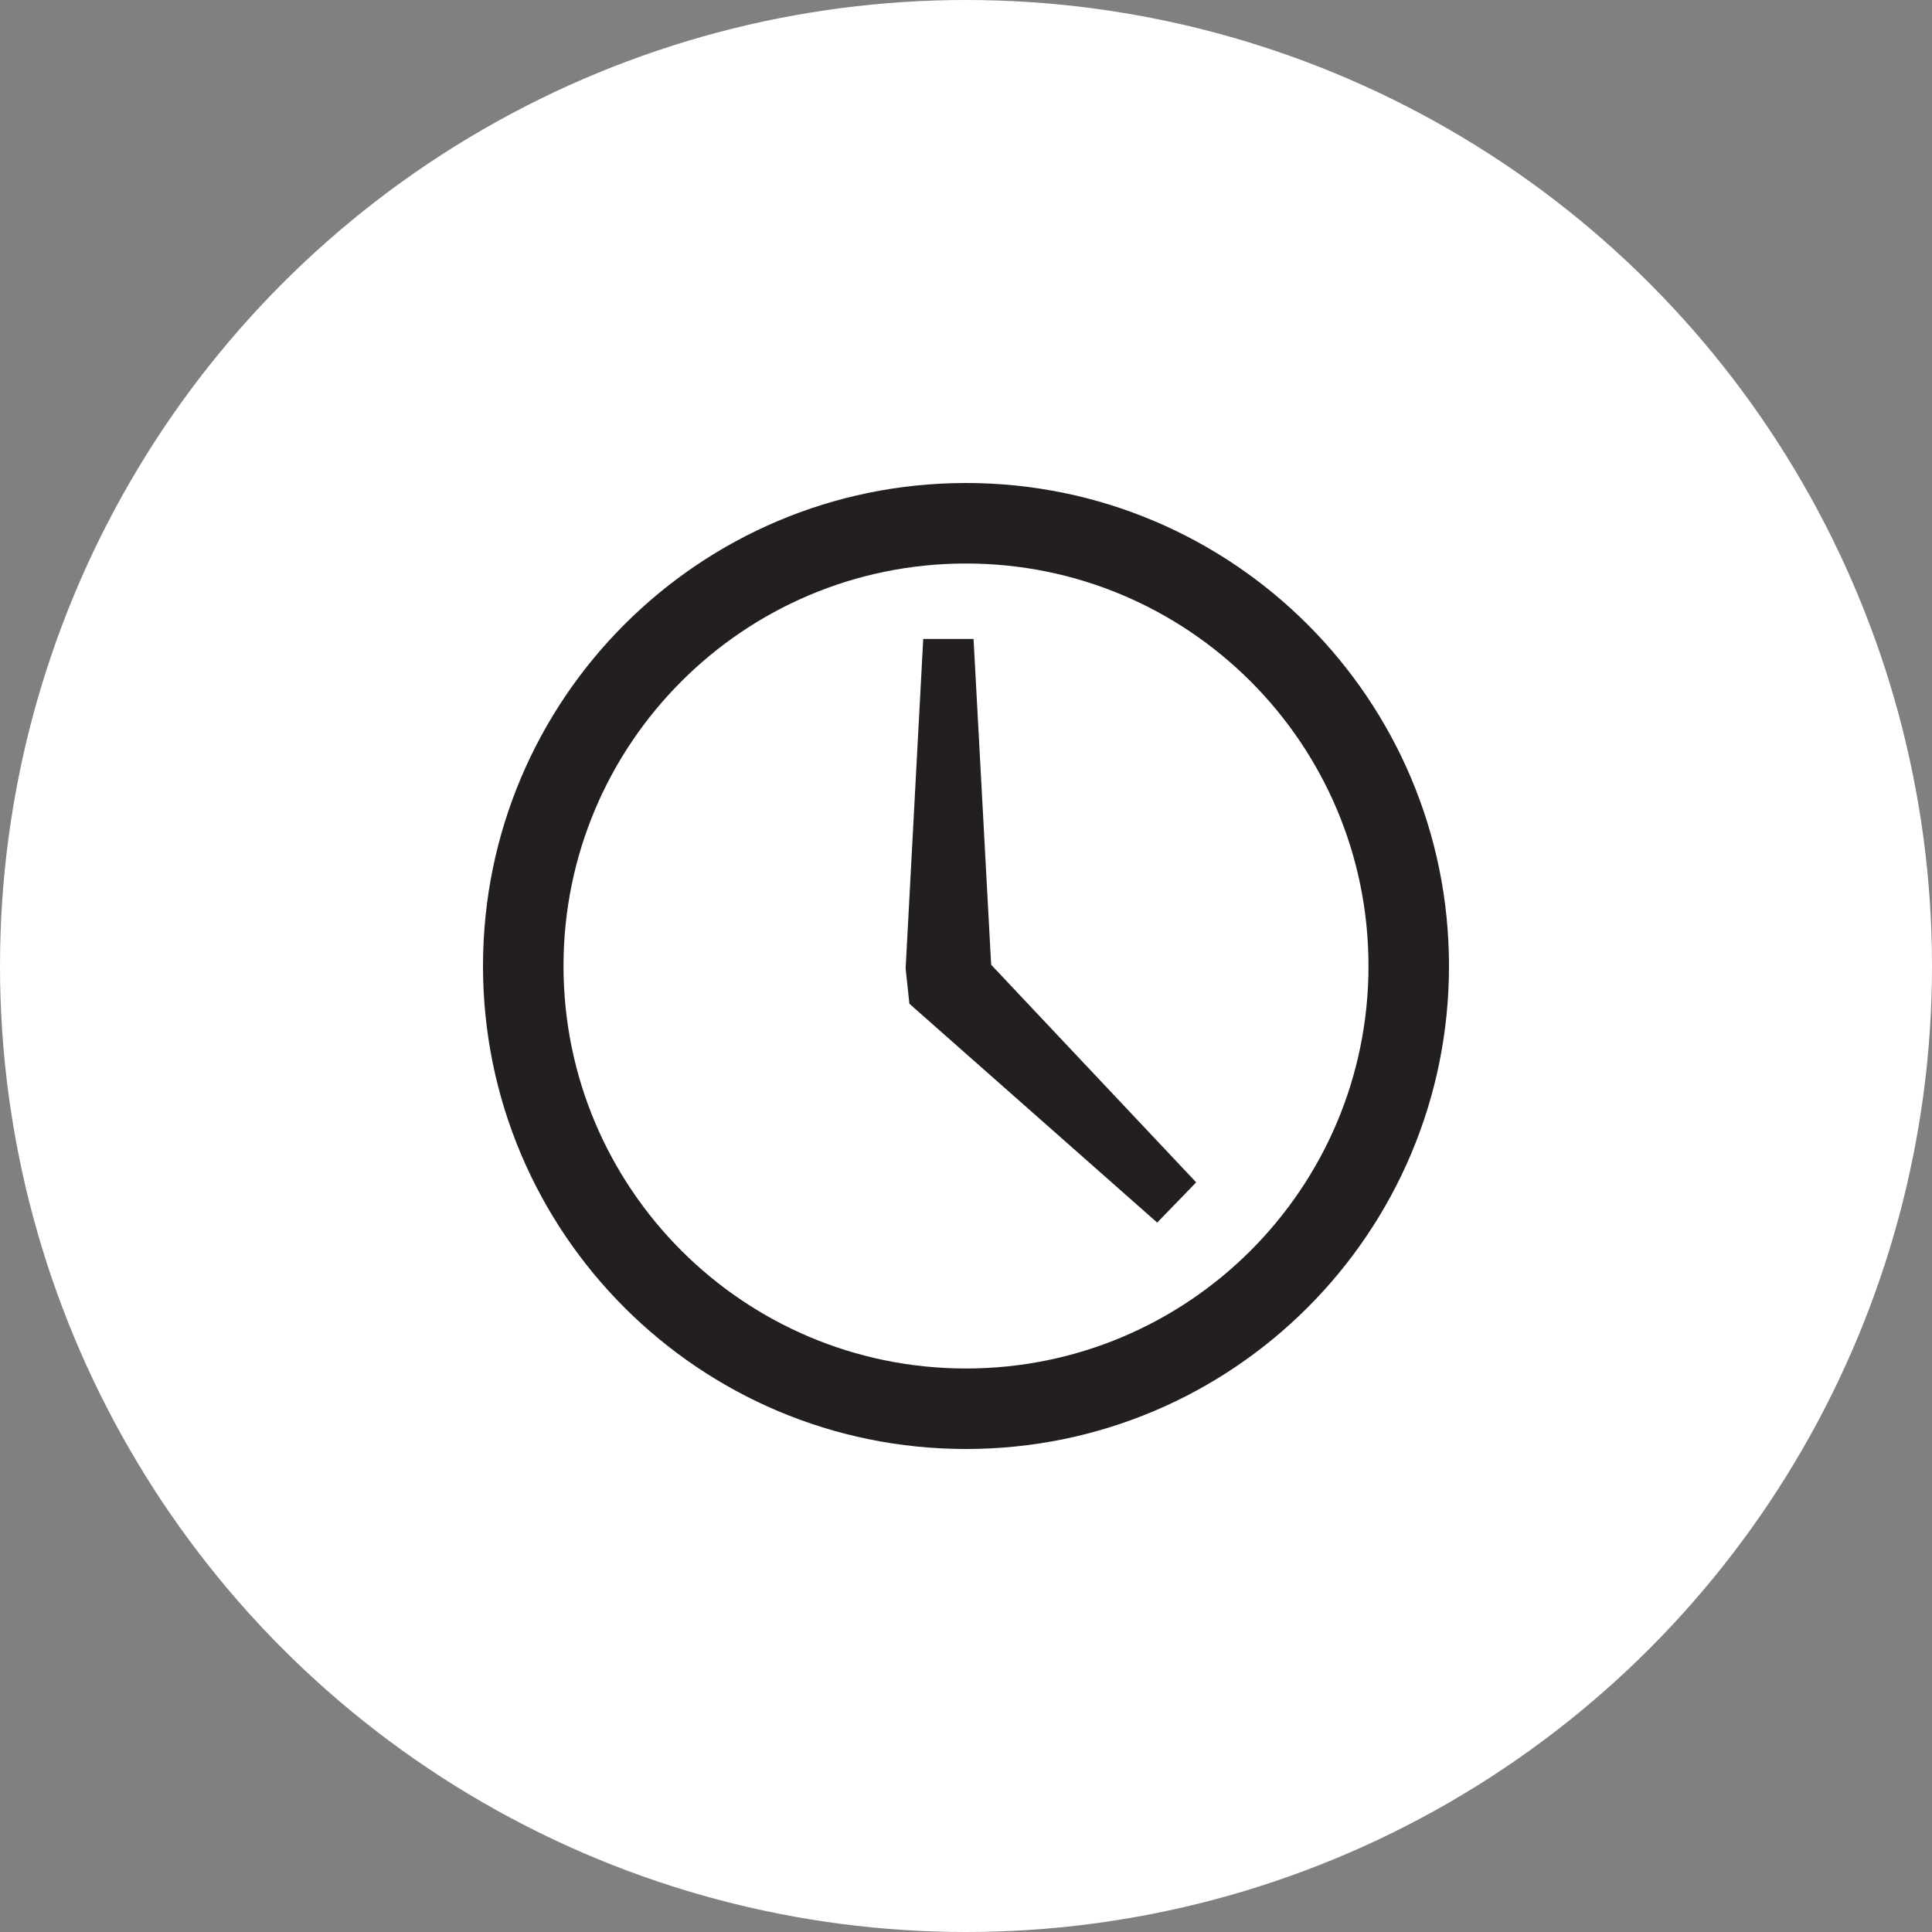
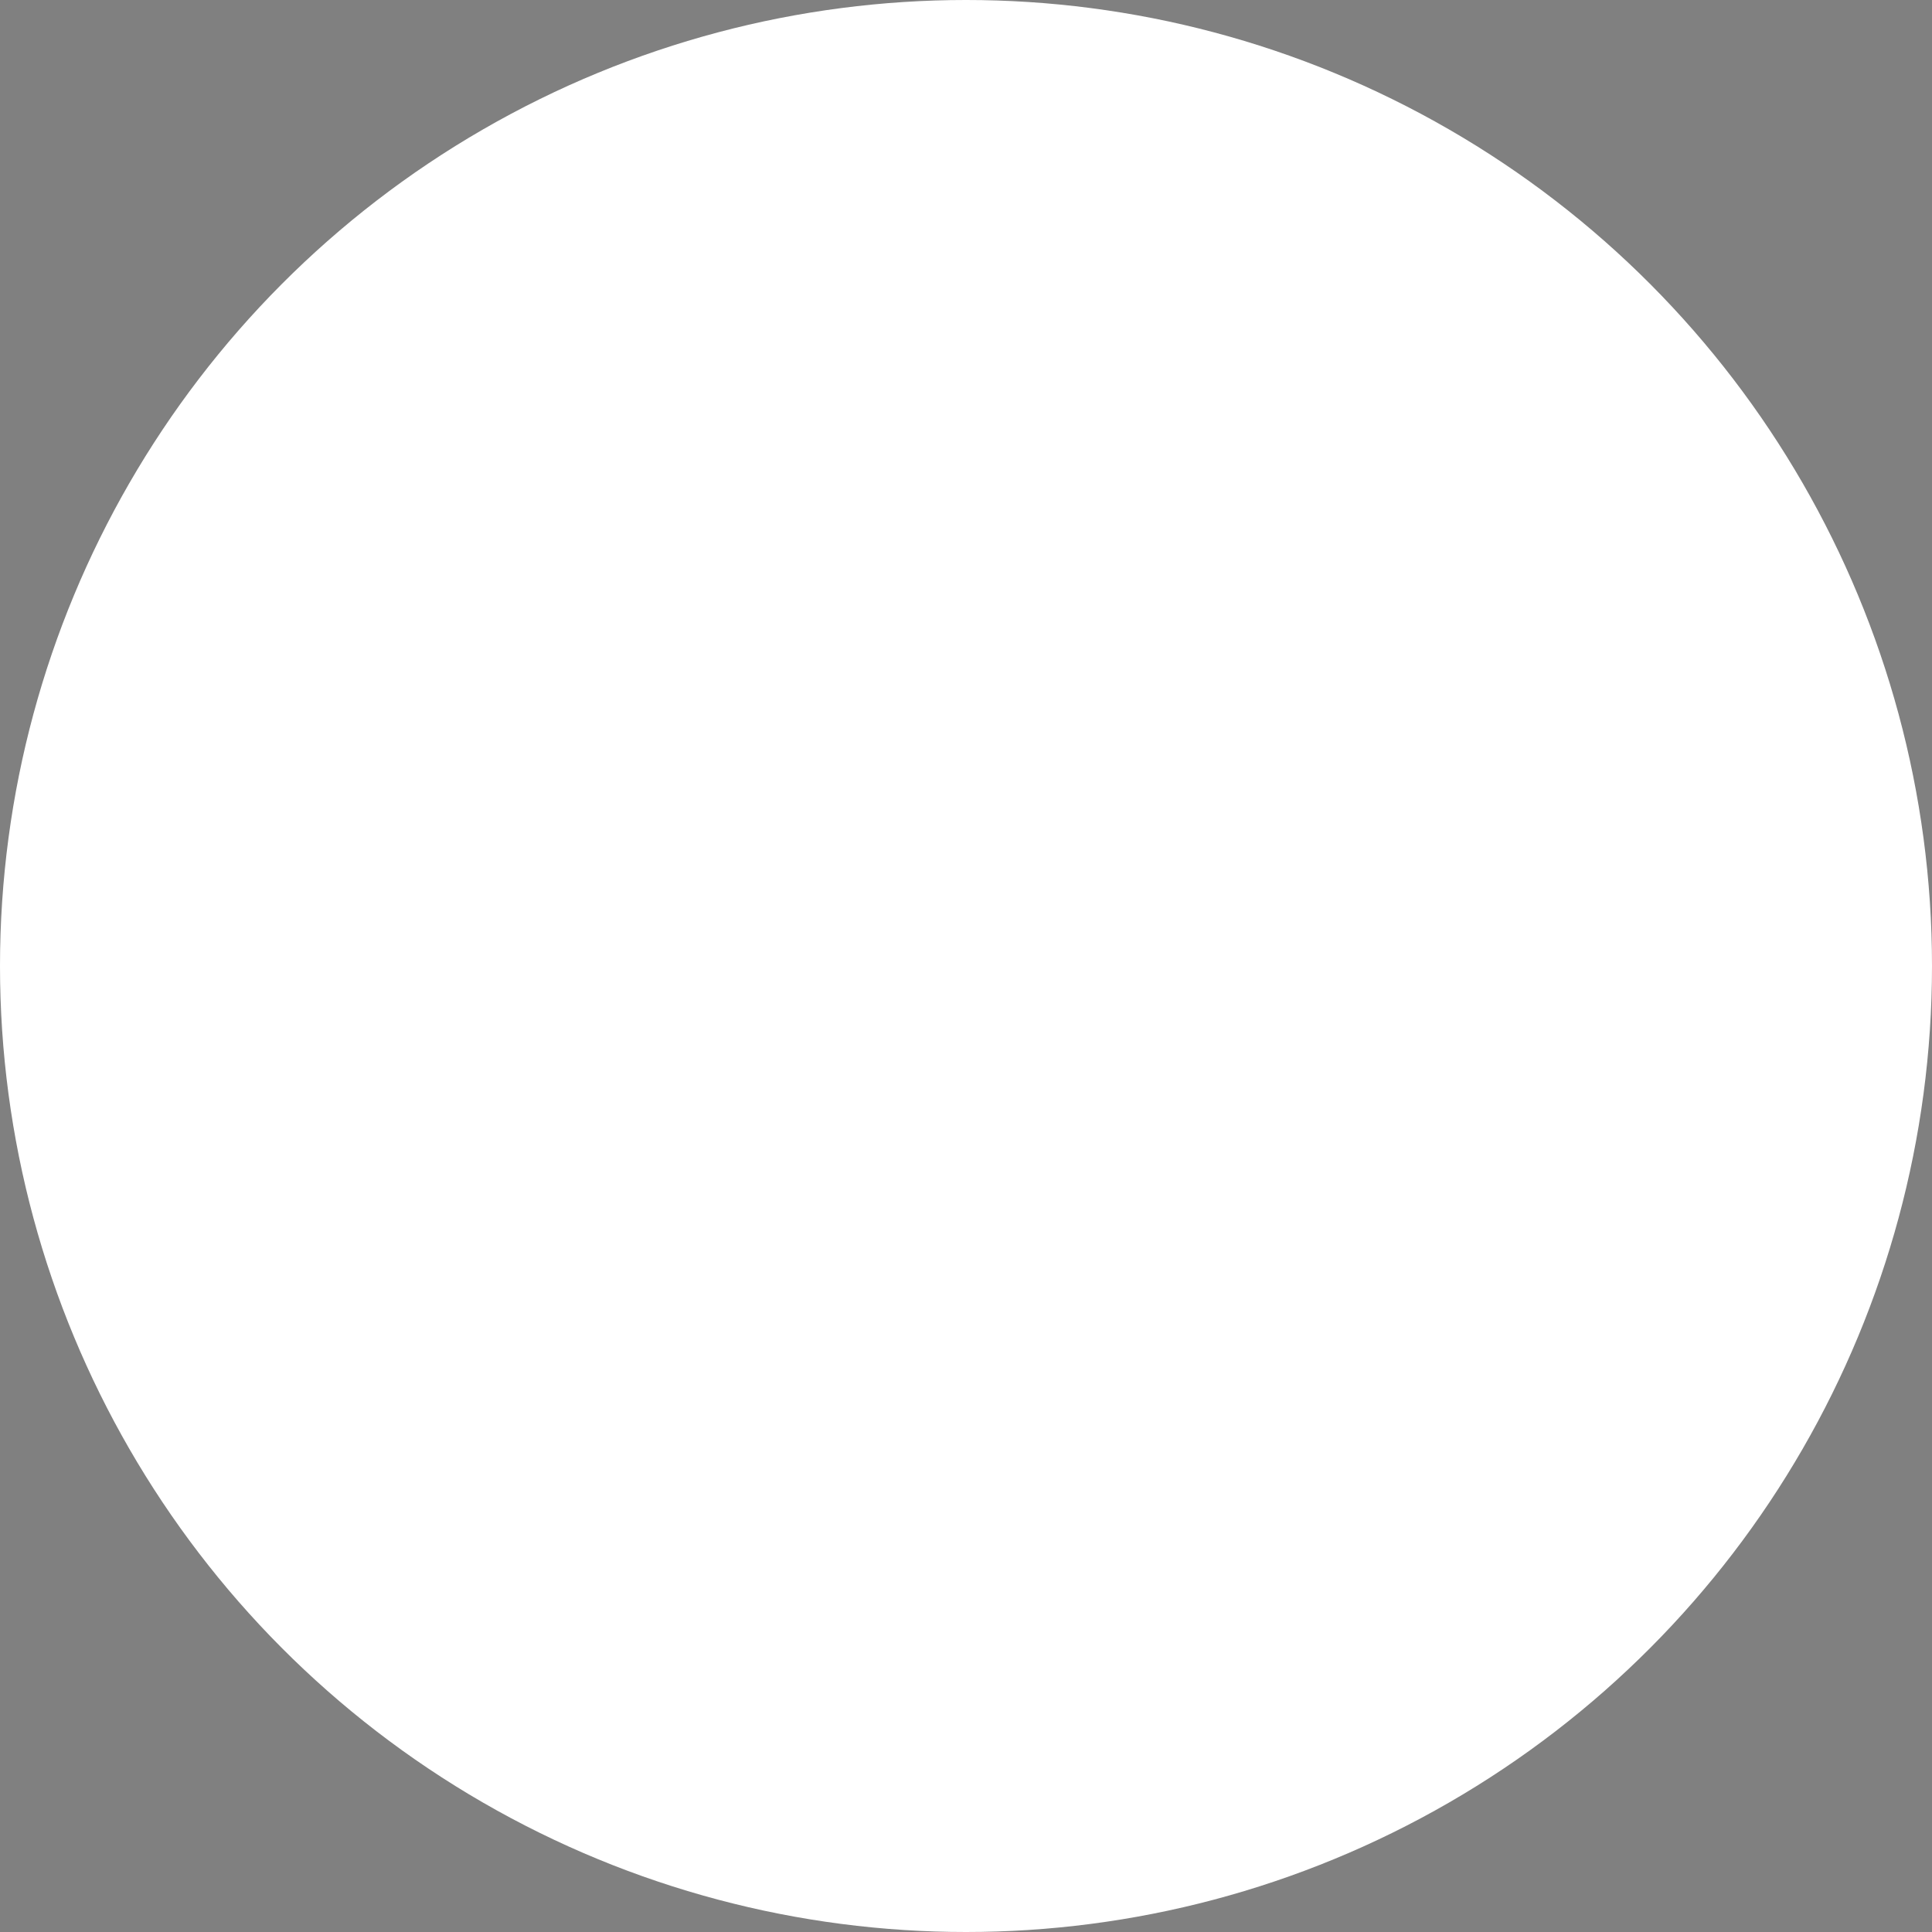
<svg xmlns="http://www.w3.org/2000/svg" width="100" height="100" viewBox="0 0 100 100" fill="none">
  <rect x="0" y="0" width="100" height="100" fill="#808080" stroke="none" />
  <g clip-path="url(#clip0_1_14)">
    <circle cx="50" cy="50" r="50" fill="white" />
    <g clip-path="url(#clip1_1_14)">
-       <path d="M50 25C36.19 25 25 36.19 25 50C25 63.81 36.19 75 50 75C63.81 75 75 63.81 75 50C75 36.19 63.81 25 50 25ZM50 29.167C61.507 29.167 70.833 38.493 70.833 50C70.833 61.507 61.507 70.833 50 70.833C38.493 70.833 29.167 61.507 29.167 50C29.167 38.493 38.493 29.167 50 29.167ZM47.786 33.073L46.875 50.13L47.07 51.953L59.896 63.281L61.914 61.198L51.302 49.935L50.391 33.073H47.786Z" fill="#231F20" />
-     </g>
+       </g>
  </g>
  <defs>
    <clipPath id="clip0_1_14">
      <rect width="100" height="100" fill="white" />
    </clipPath>
    <clipPath id="clip1_1_14">
-       <rect width="50" height="50" fill="white" transform="translate(25 25)" />
-     </clipPath>
+       </clipPath>
  </defs>
</svg>